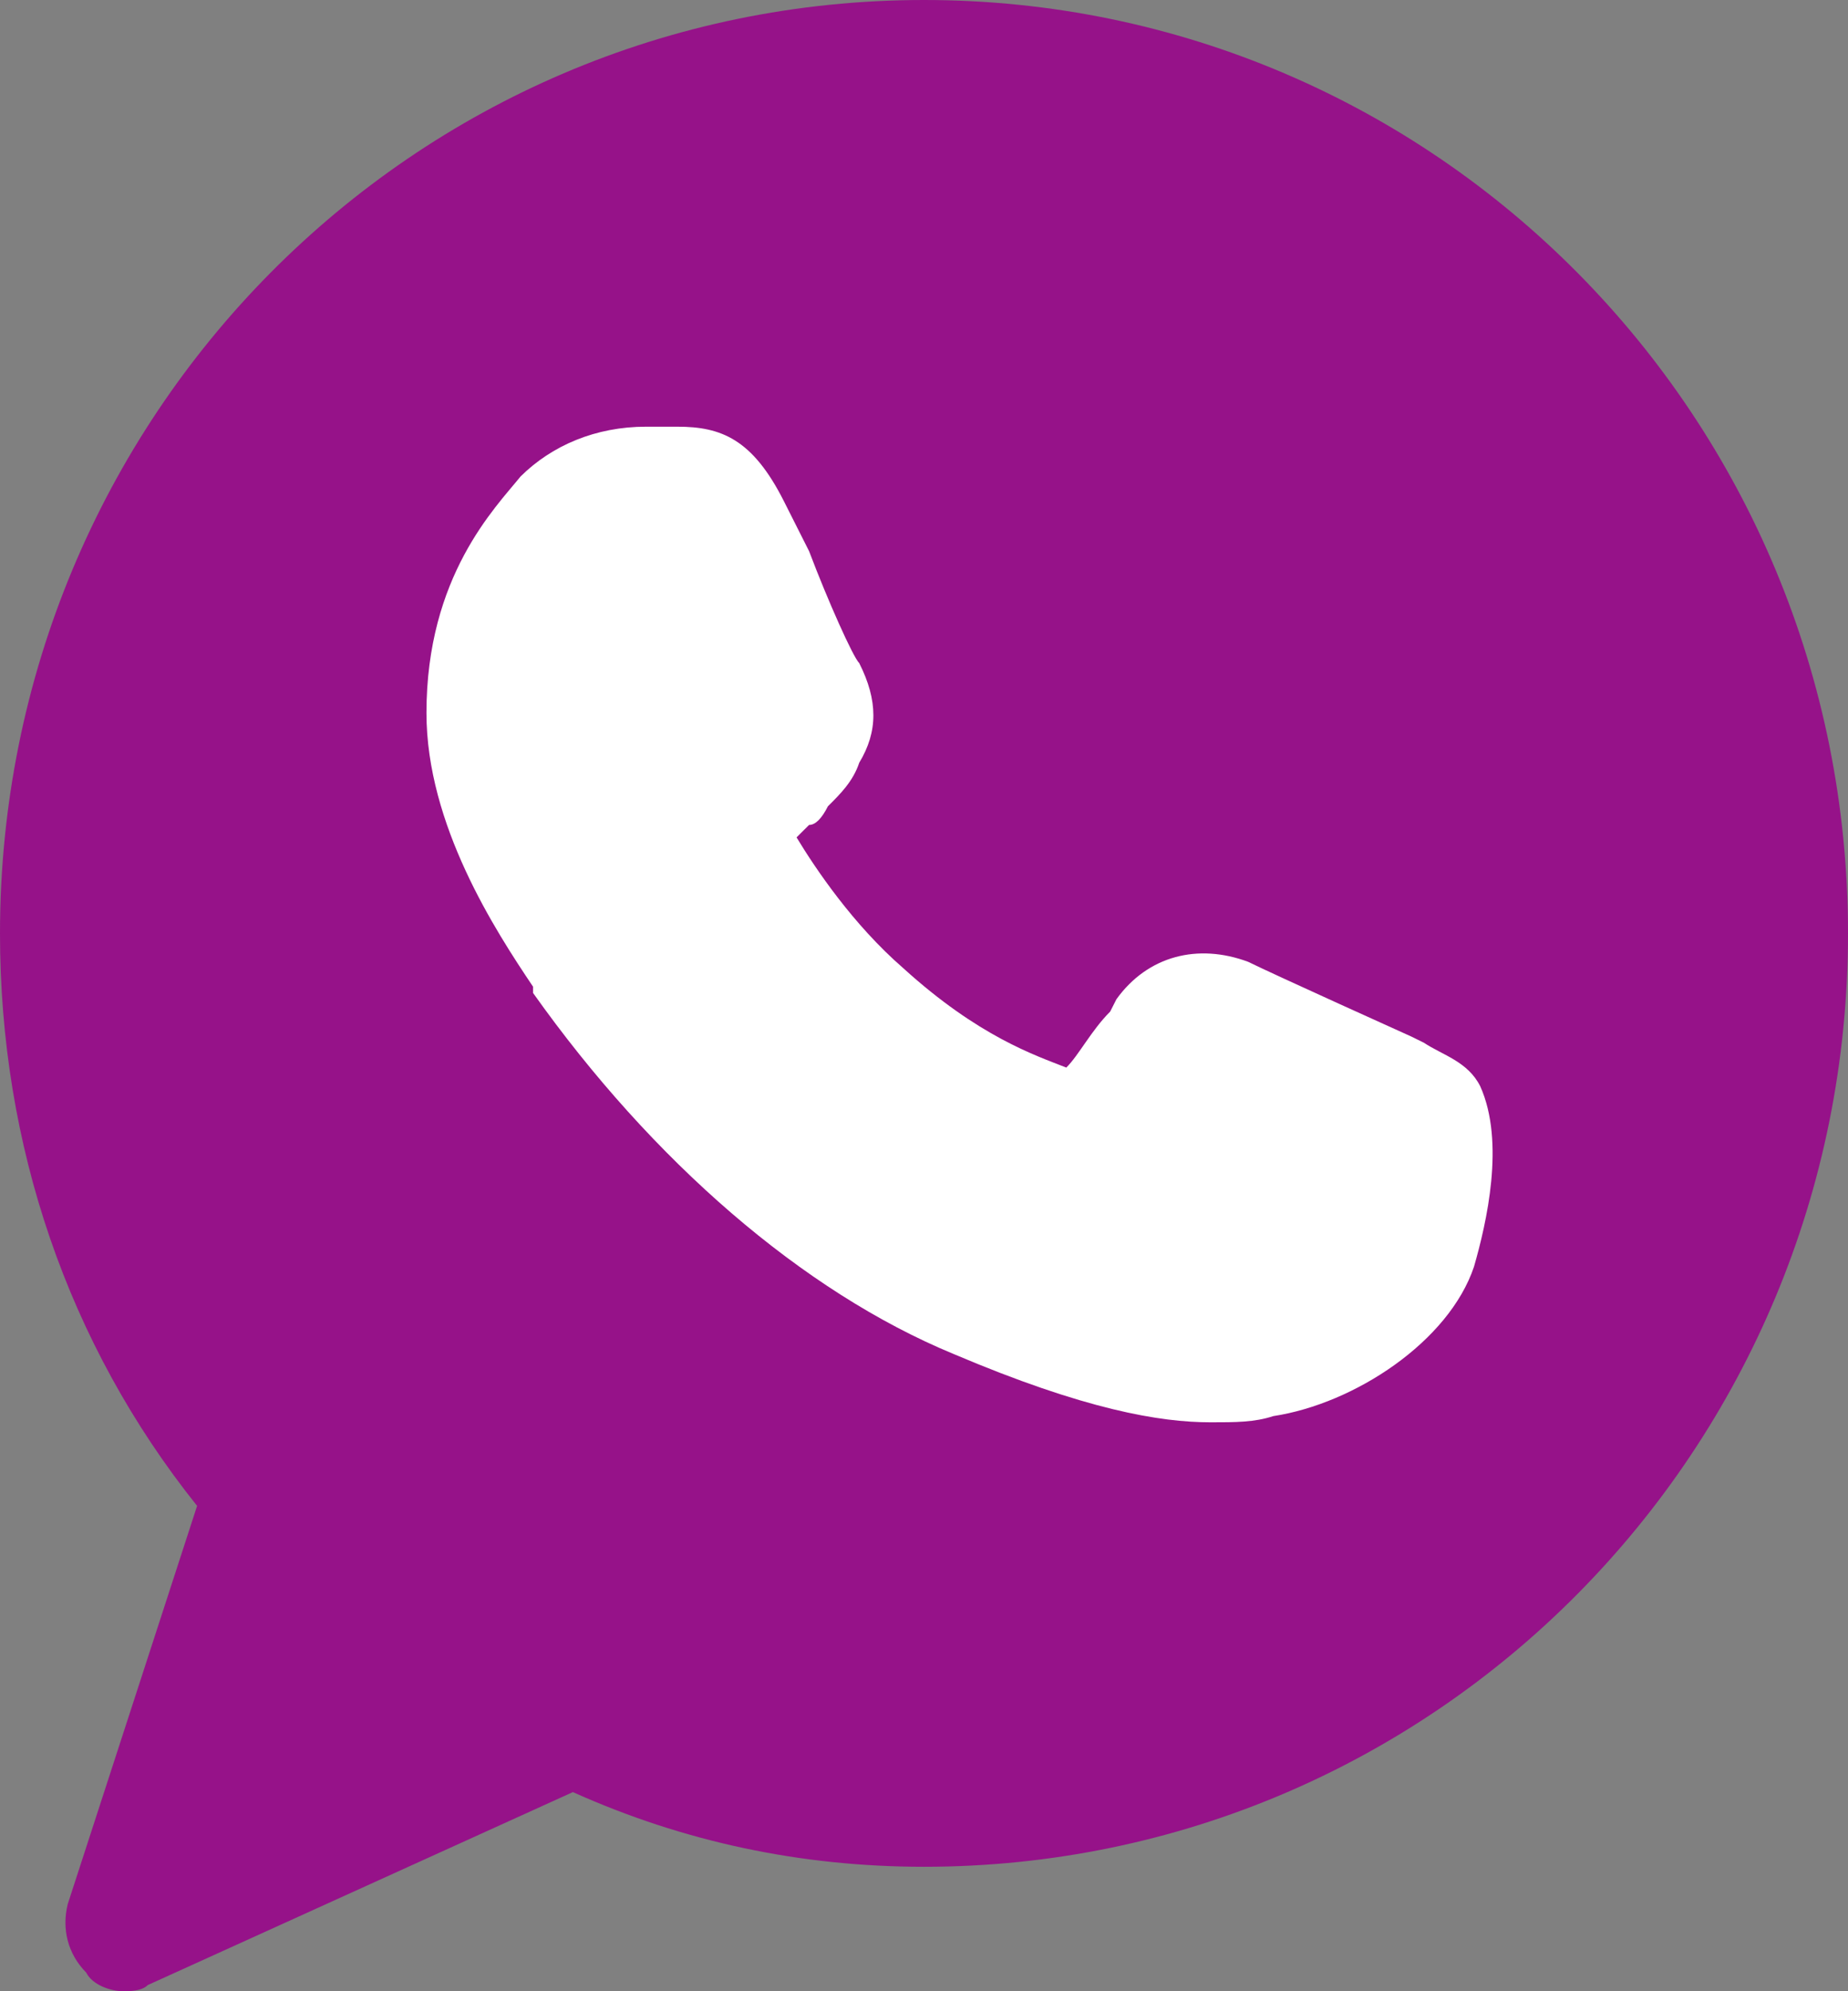
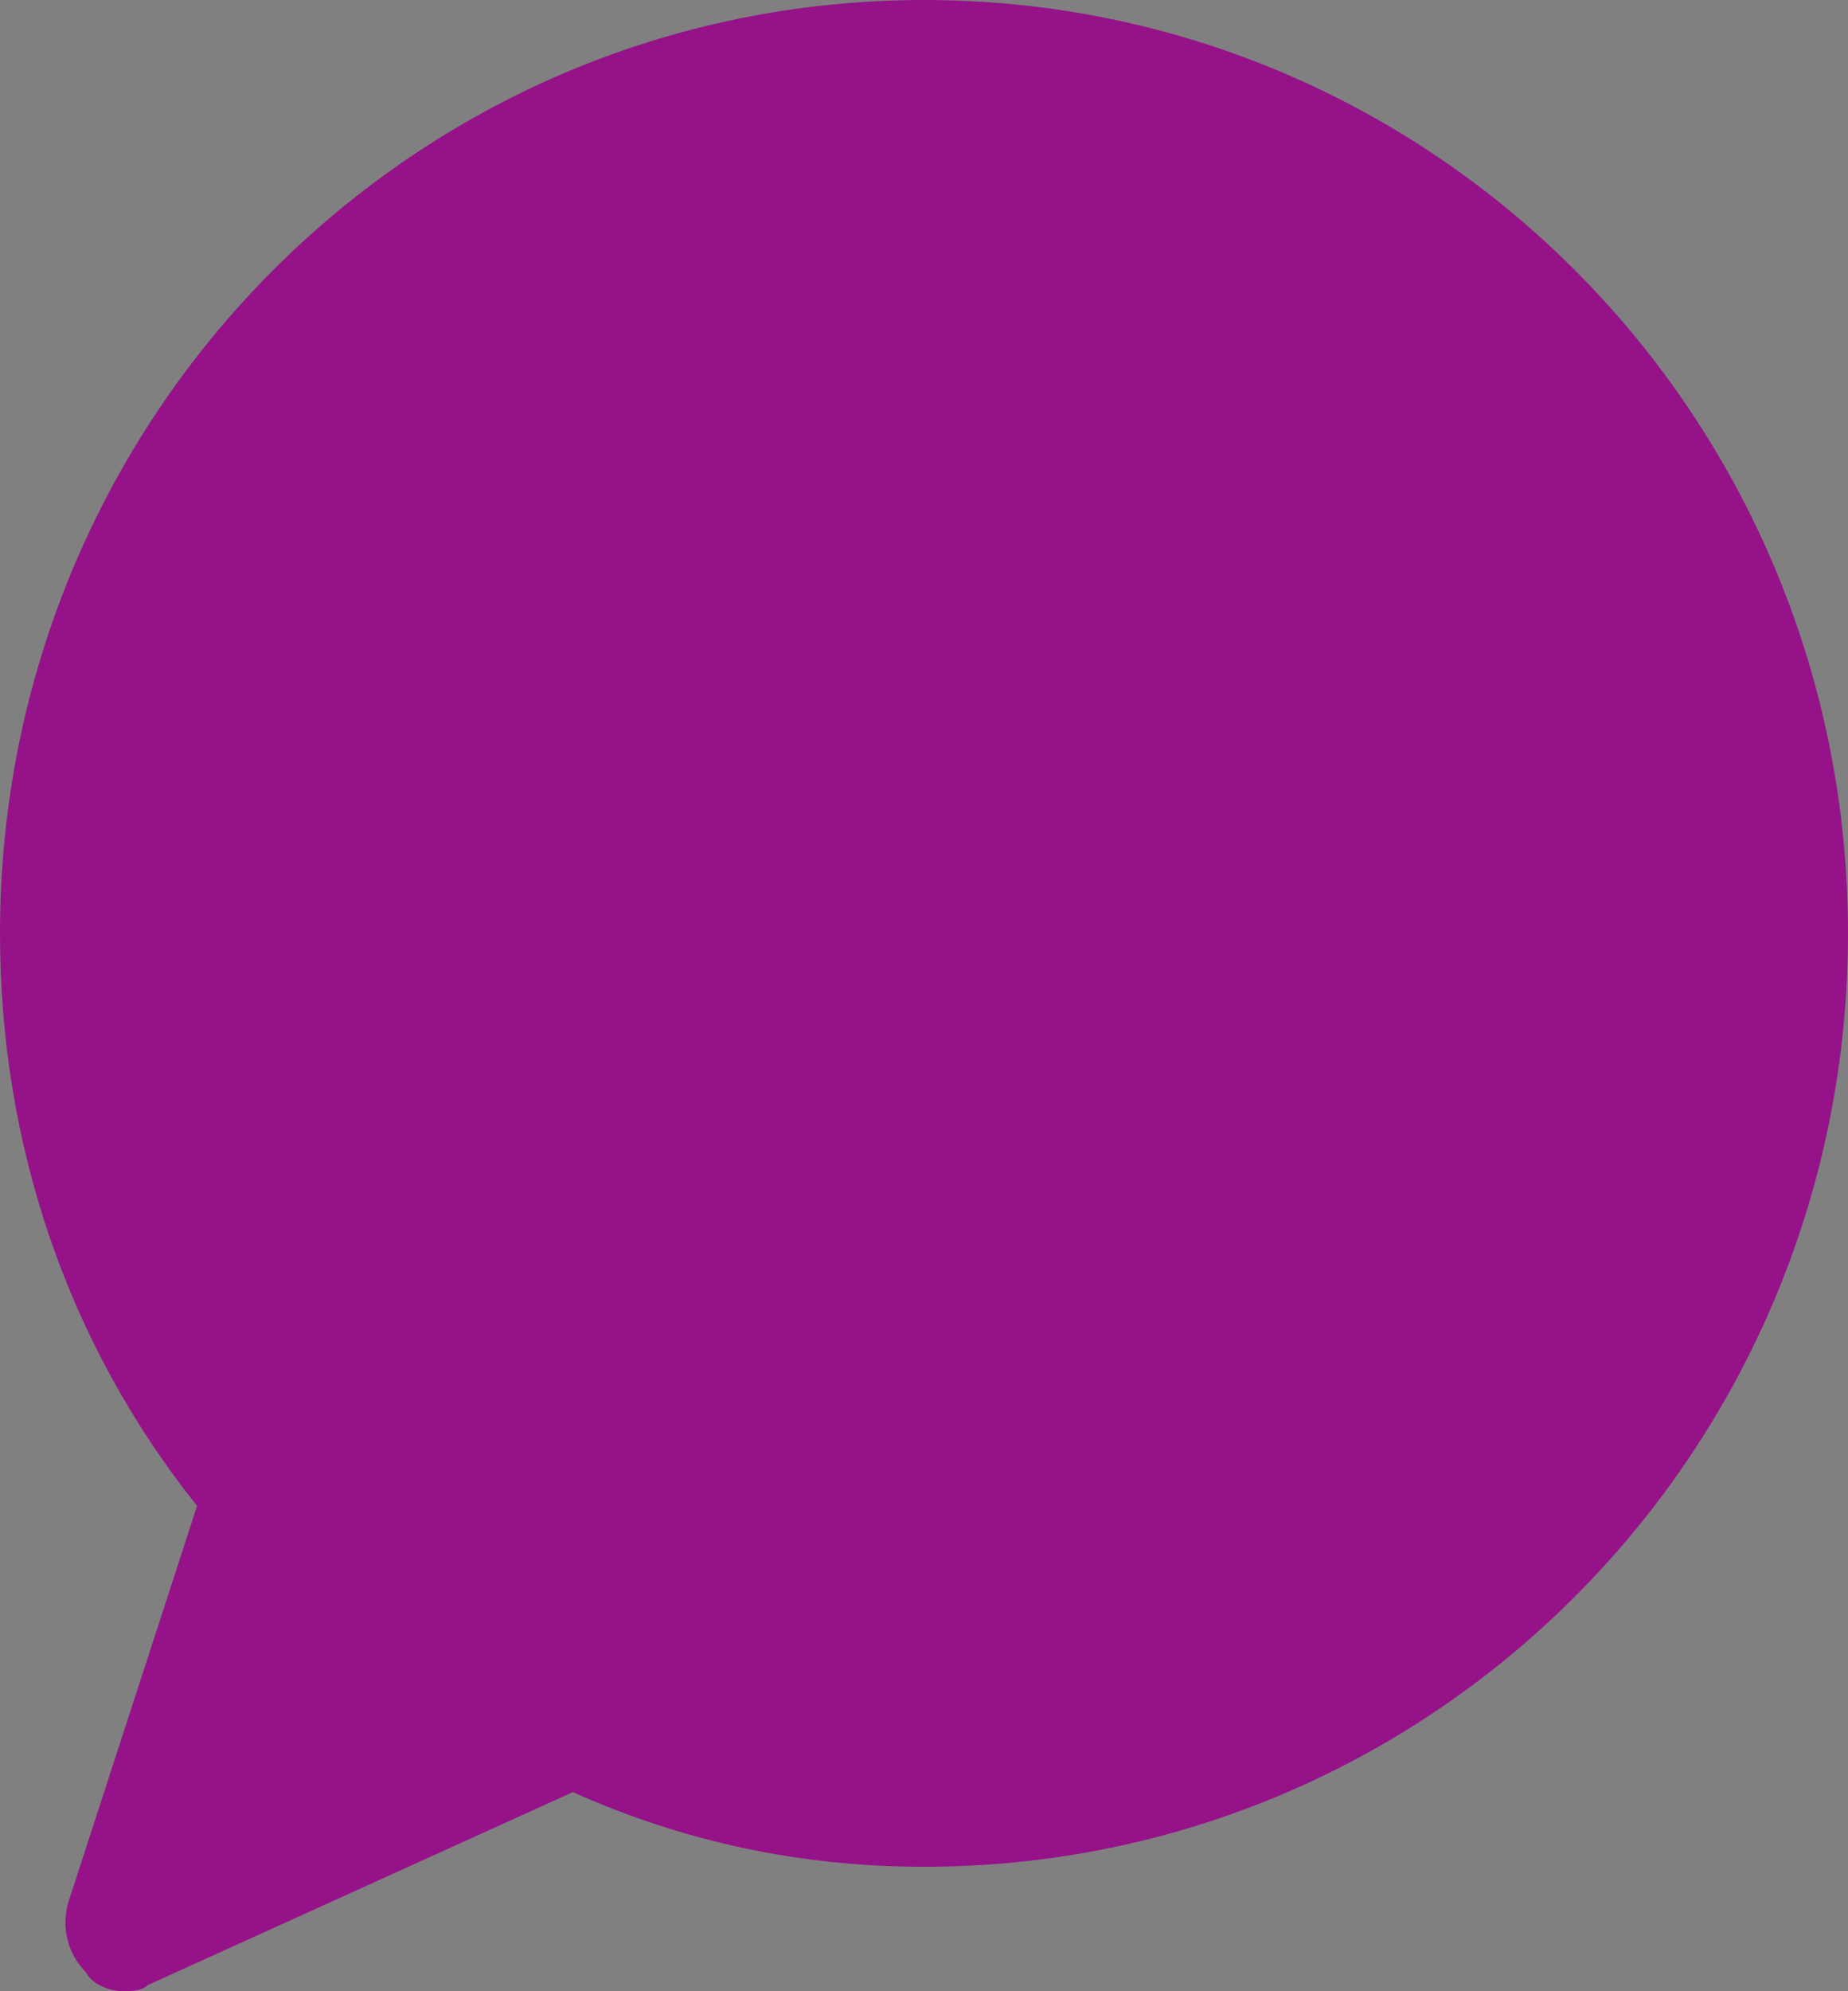
<svg xmlns="http://www.w3.org/2000/svg" width="26px" height="28px" viewBox="0 0 26 28">
  <rect x="0" y="0" width="26" height="28" fill="#808080" stroke="none" />
  <title>whatsapp-whats-app-svgrepo-com</title>
  <g id="Index" stroke="none" stroke-width="1" fill="none" fill-rule="evenodd">
    <g id="Version-7" transform="translate(-1274, -18)" fill-rule="nonzero">
      <g id="whatsapp-whats-app-svgrepo-com" transform="translate(1274, 18)">
        <path d="M13,0 C5.807,0 0,5.862 0,13.125 C0,16.1 0.953,18.9 2.773,21.175 L0.953,26.775 C0.867,27.125 0.953,27.475 1.213,27.738 C1.3,27.913 1.56,28 1.733,28 C1.82,28 1.993,28 2.08,27.913 L8.06,25.2 C9.62,25.9 11.267,26.25 13,26.25 C20.193,26.25 26,20.387 26,13.125 C26,5.862 20.193,0 13,0 Z" id="Path" fill="#961289" />
-         <path d="M20.738,17.812 C20.385,18.863 19.061,19.738 17.914,19.913 C17.649,20 17.384,20 17.031,20 C16.325,20 15.266,19.825 13.413,19.038 C11.295,18.163 9.177,16.325 7.5,13.963 L7.5,13.875 C6.971,13.088 6,11.6 6,10.025 C6,8.1 6.971,7.138 7.324,6.7 C7.765,6.263 8.383,6 9.089,6 C9.265,6 9.354,6 9.53,6 C10.148,6 10.589,6.175 11.03,7.05 L11.383,7.75 C11.648,8.45 12.001,9.238 12.089,9.325 C12.354,9.85 12.354,10.287 12.089,10.725 C12.001,10.988 11.825,11.162 11.648,11.338 C11.56,11.512 11.472,11.6 11.383,11.6 C11.295,11.688 11.295,11.688 11.207,11.775 C11.472,12.213 12.001,13 12.707,13.613 C13.766,14.575 14.56,14.838 15.002,15.012 L15.002,15.012 C15.178,14.838 15.355,14.488 15.619,14.225 L15.708,14.05 C16.149,13.438 16.855,13.262 17.561,13.525 C17.914,13.7 19.855,14.575 19.855,14.575 L20.032,14.662 C20.297,14.838 20.65,14.925 20.826,15.275 C21.179,16.062 20.914,17.2 20.738,17.812 Z" id="Path" fill="#FFFFFF" />
      </g>
    </g>
  </g>
</svg>